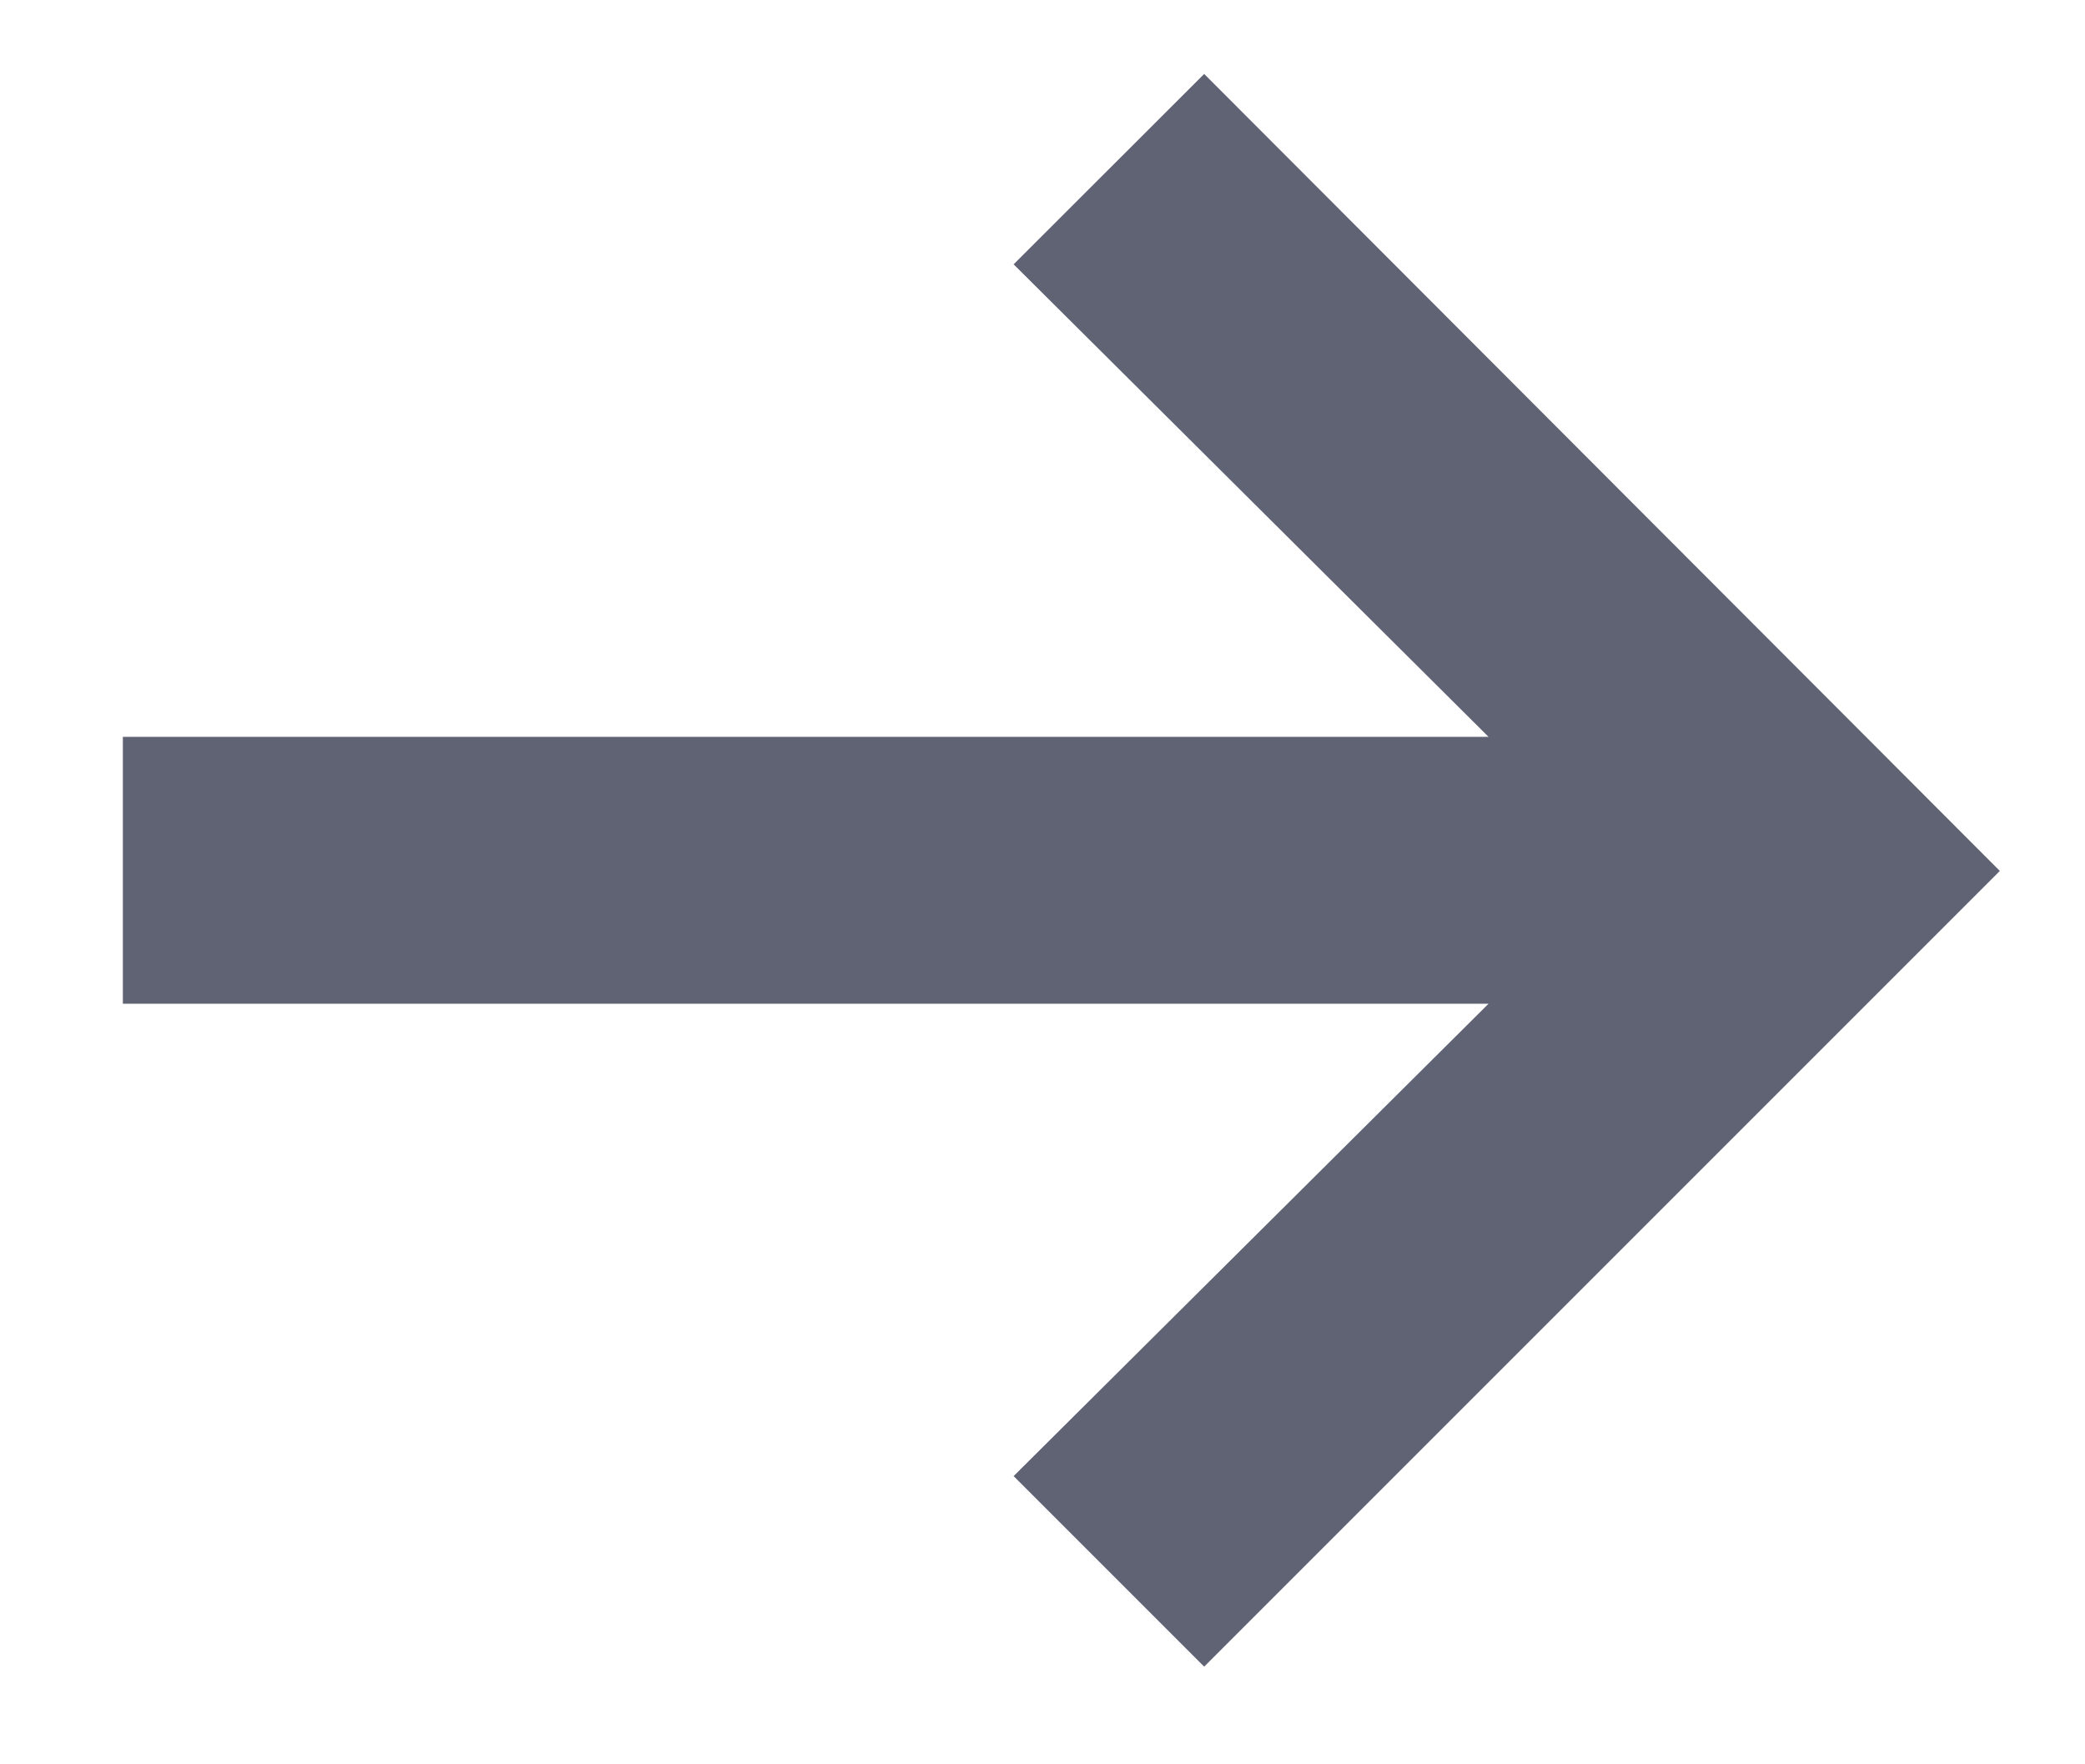
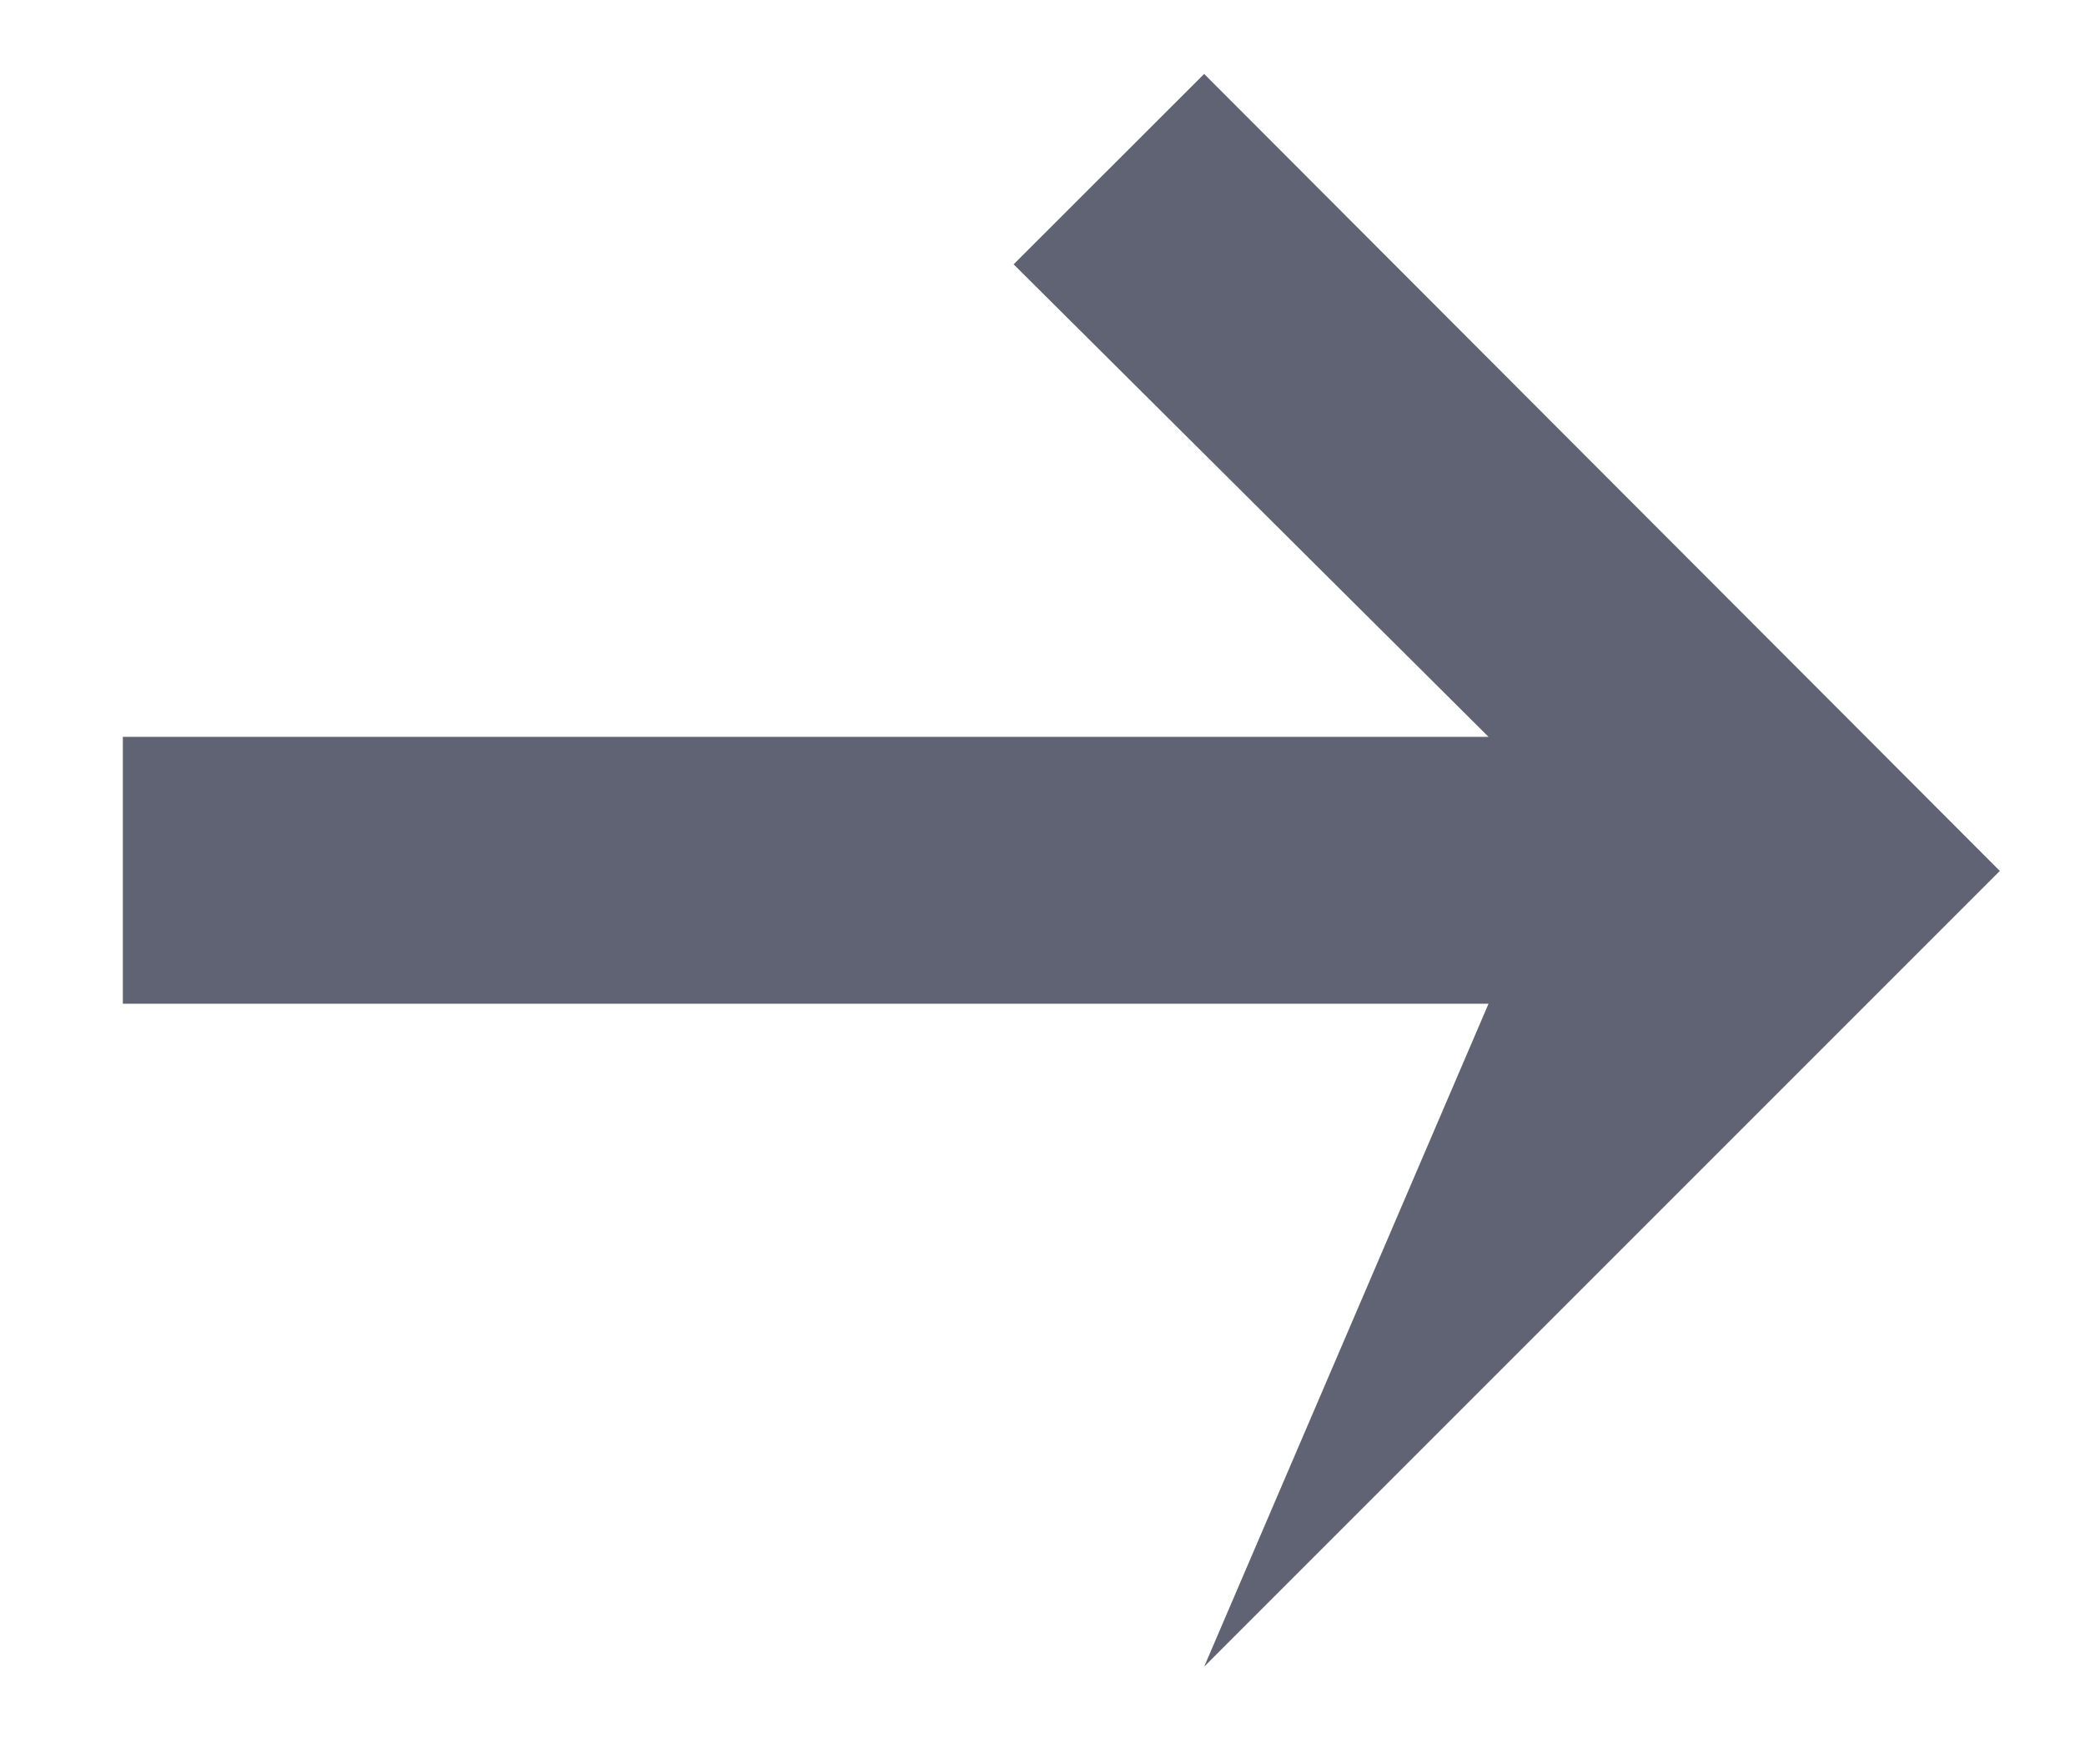
<svg xmlns="http://www.w3.org/2000/svg" width="13" height="11" viewBox="0 0 13 11" fill="none">
-   <path opacity="0.8" d="M7.508 10.391L6.32 9.203L9.281 6.258H0.766V4.594H9.281L6.32 1.648L7.508 0.461L12.469 5.43L7.508 10.391Z" fill="#383D52" />
+   <path opacity="0.8" d="M7.508 10.391L9.281 6.258H0.766V4.594H9.281L6.32 1.648L7.508 0.461L12.469 5.43L7.508 10.391Z" fill="#383D52" />
</svg>